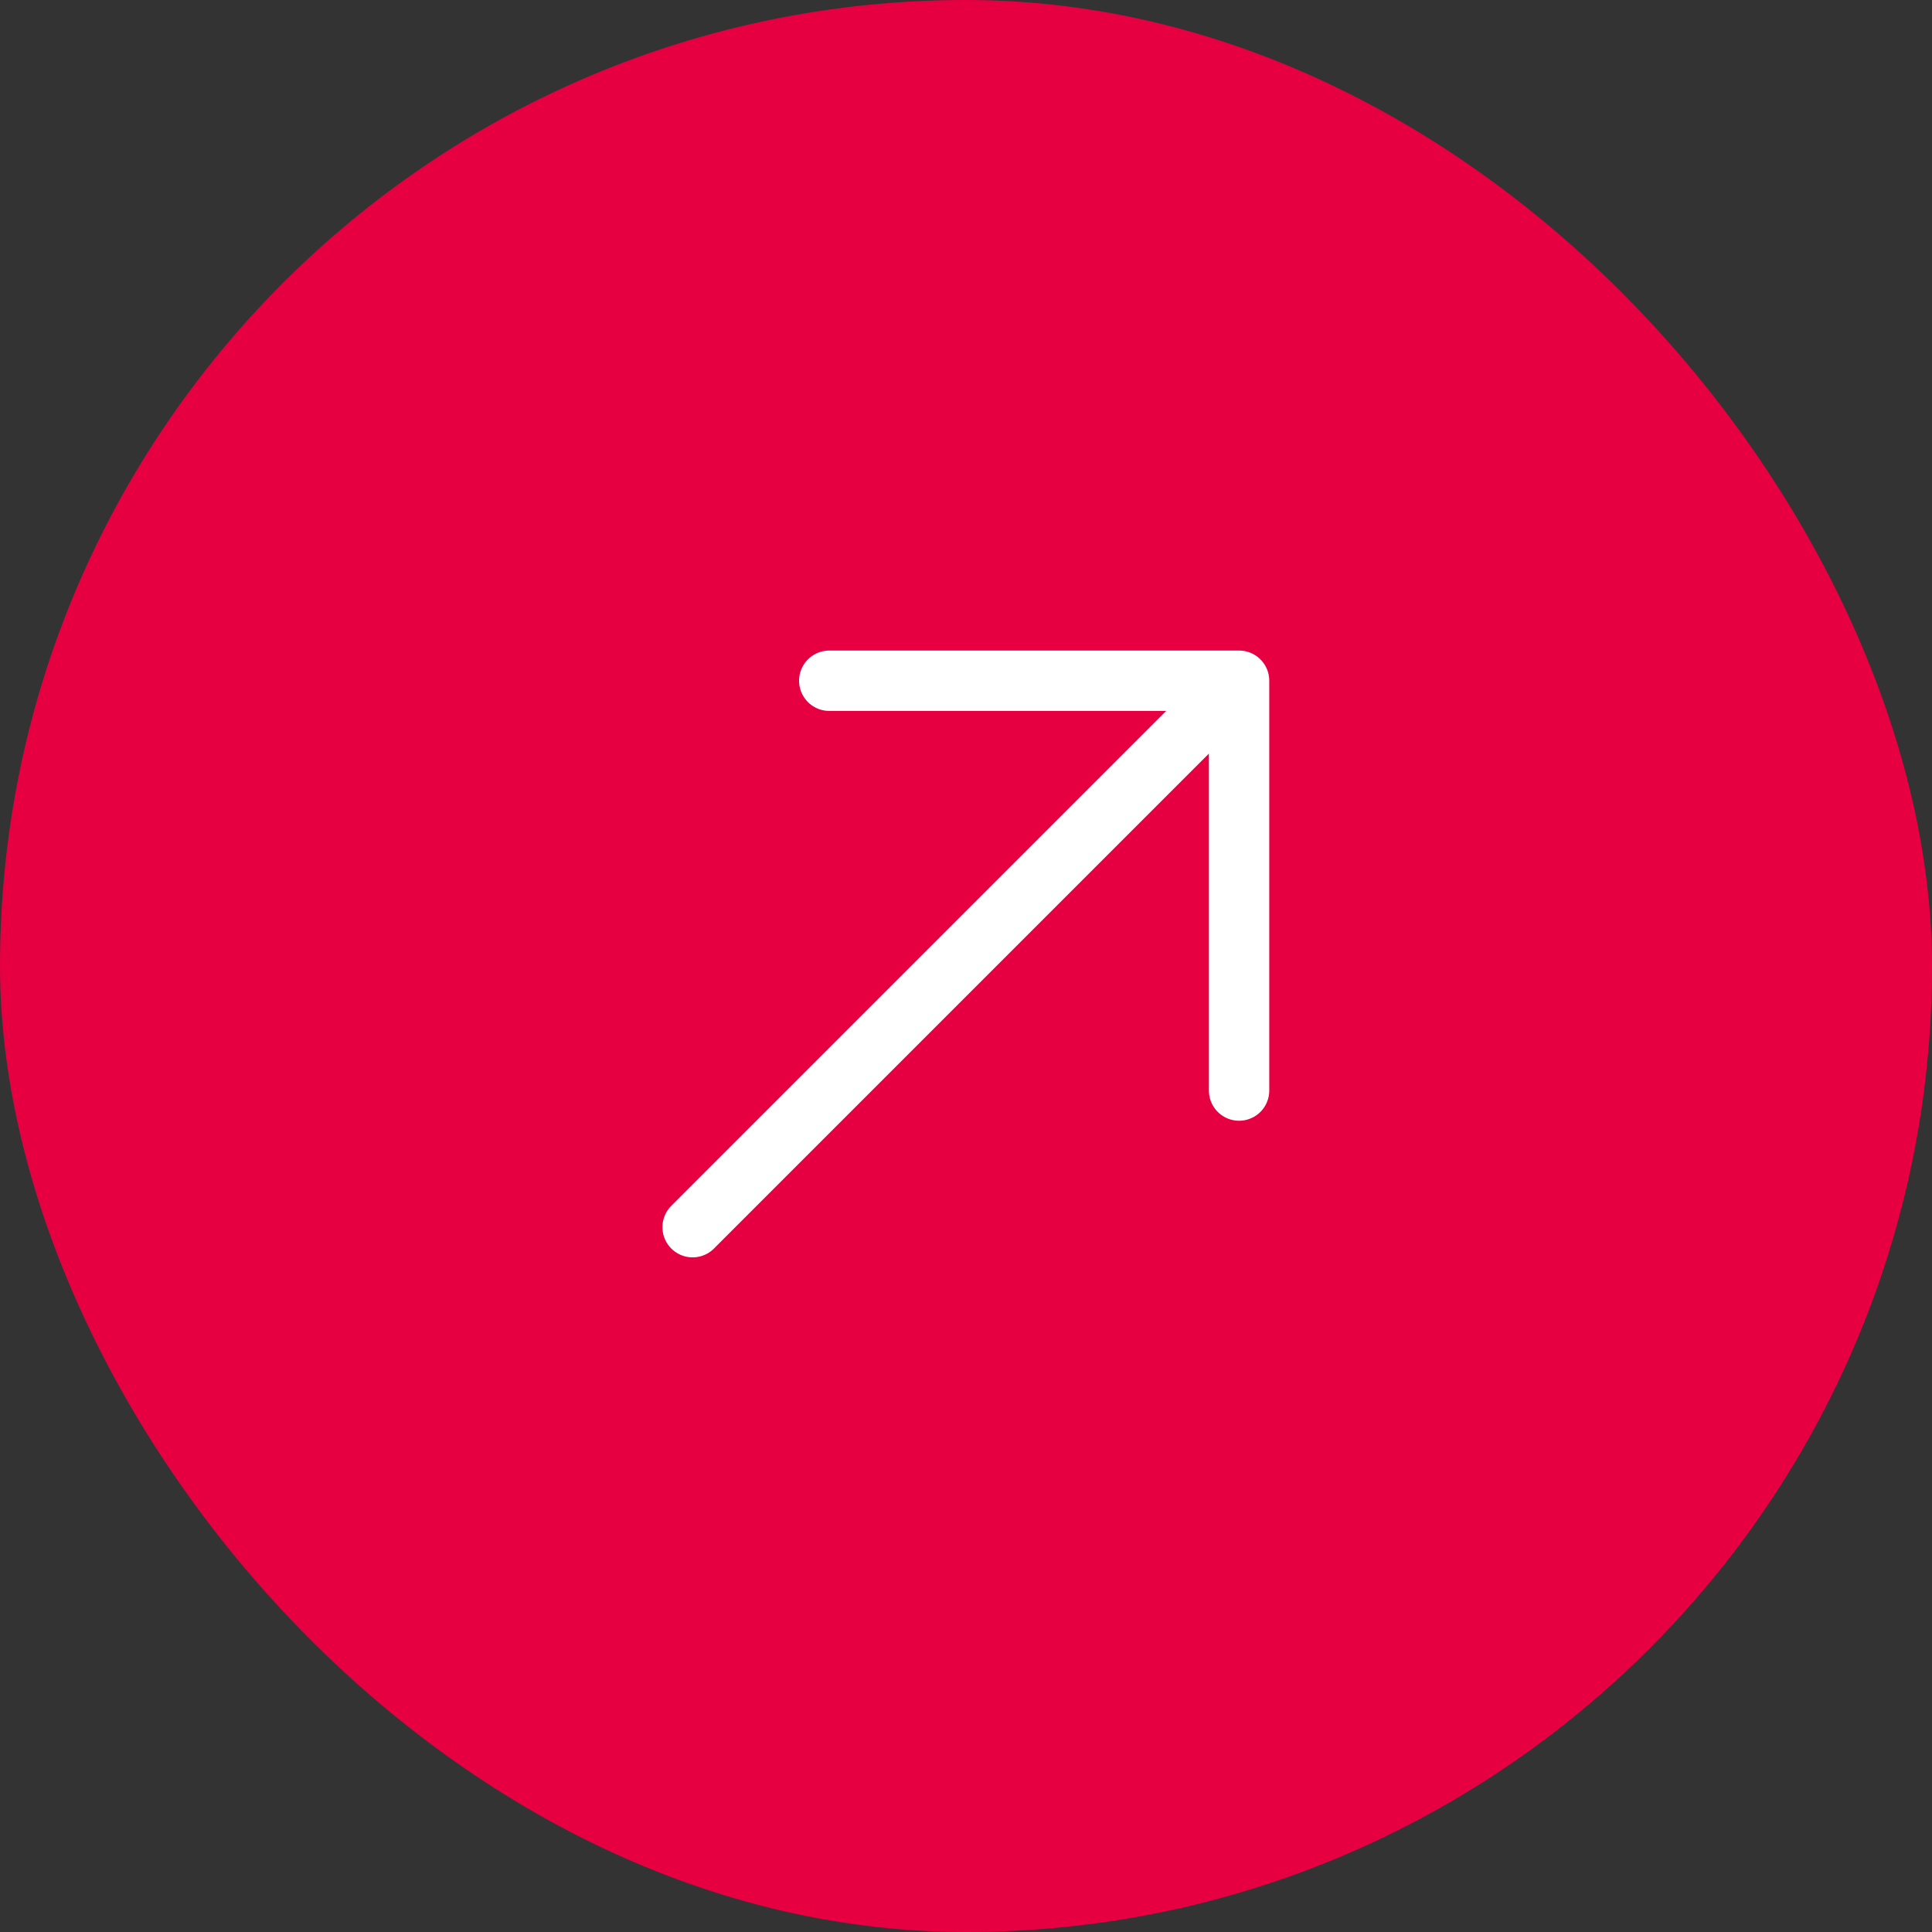
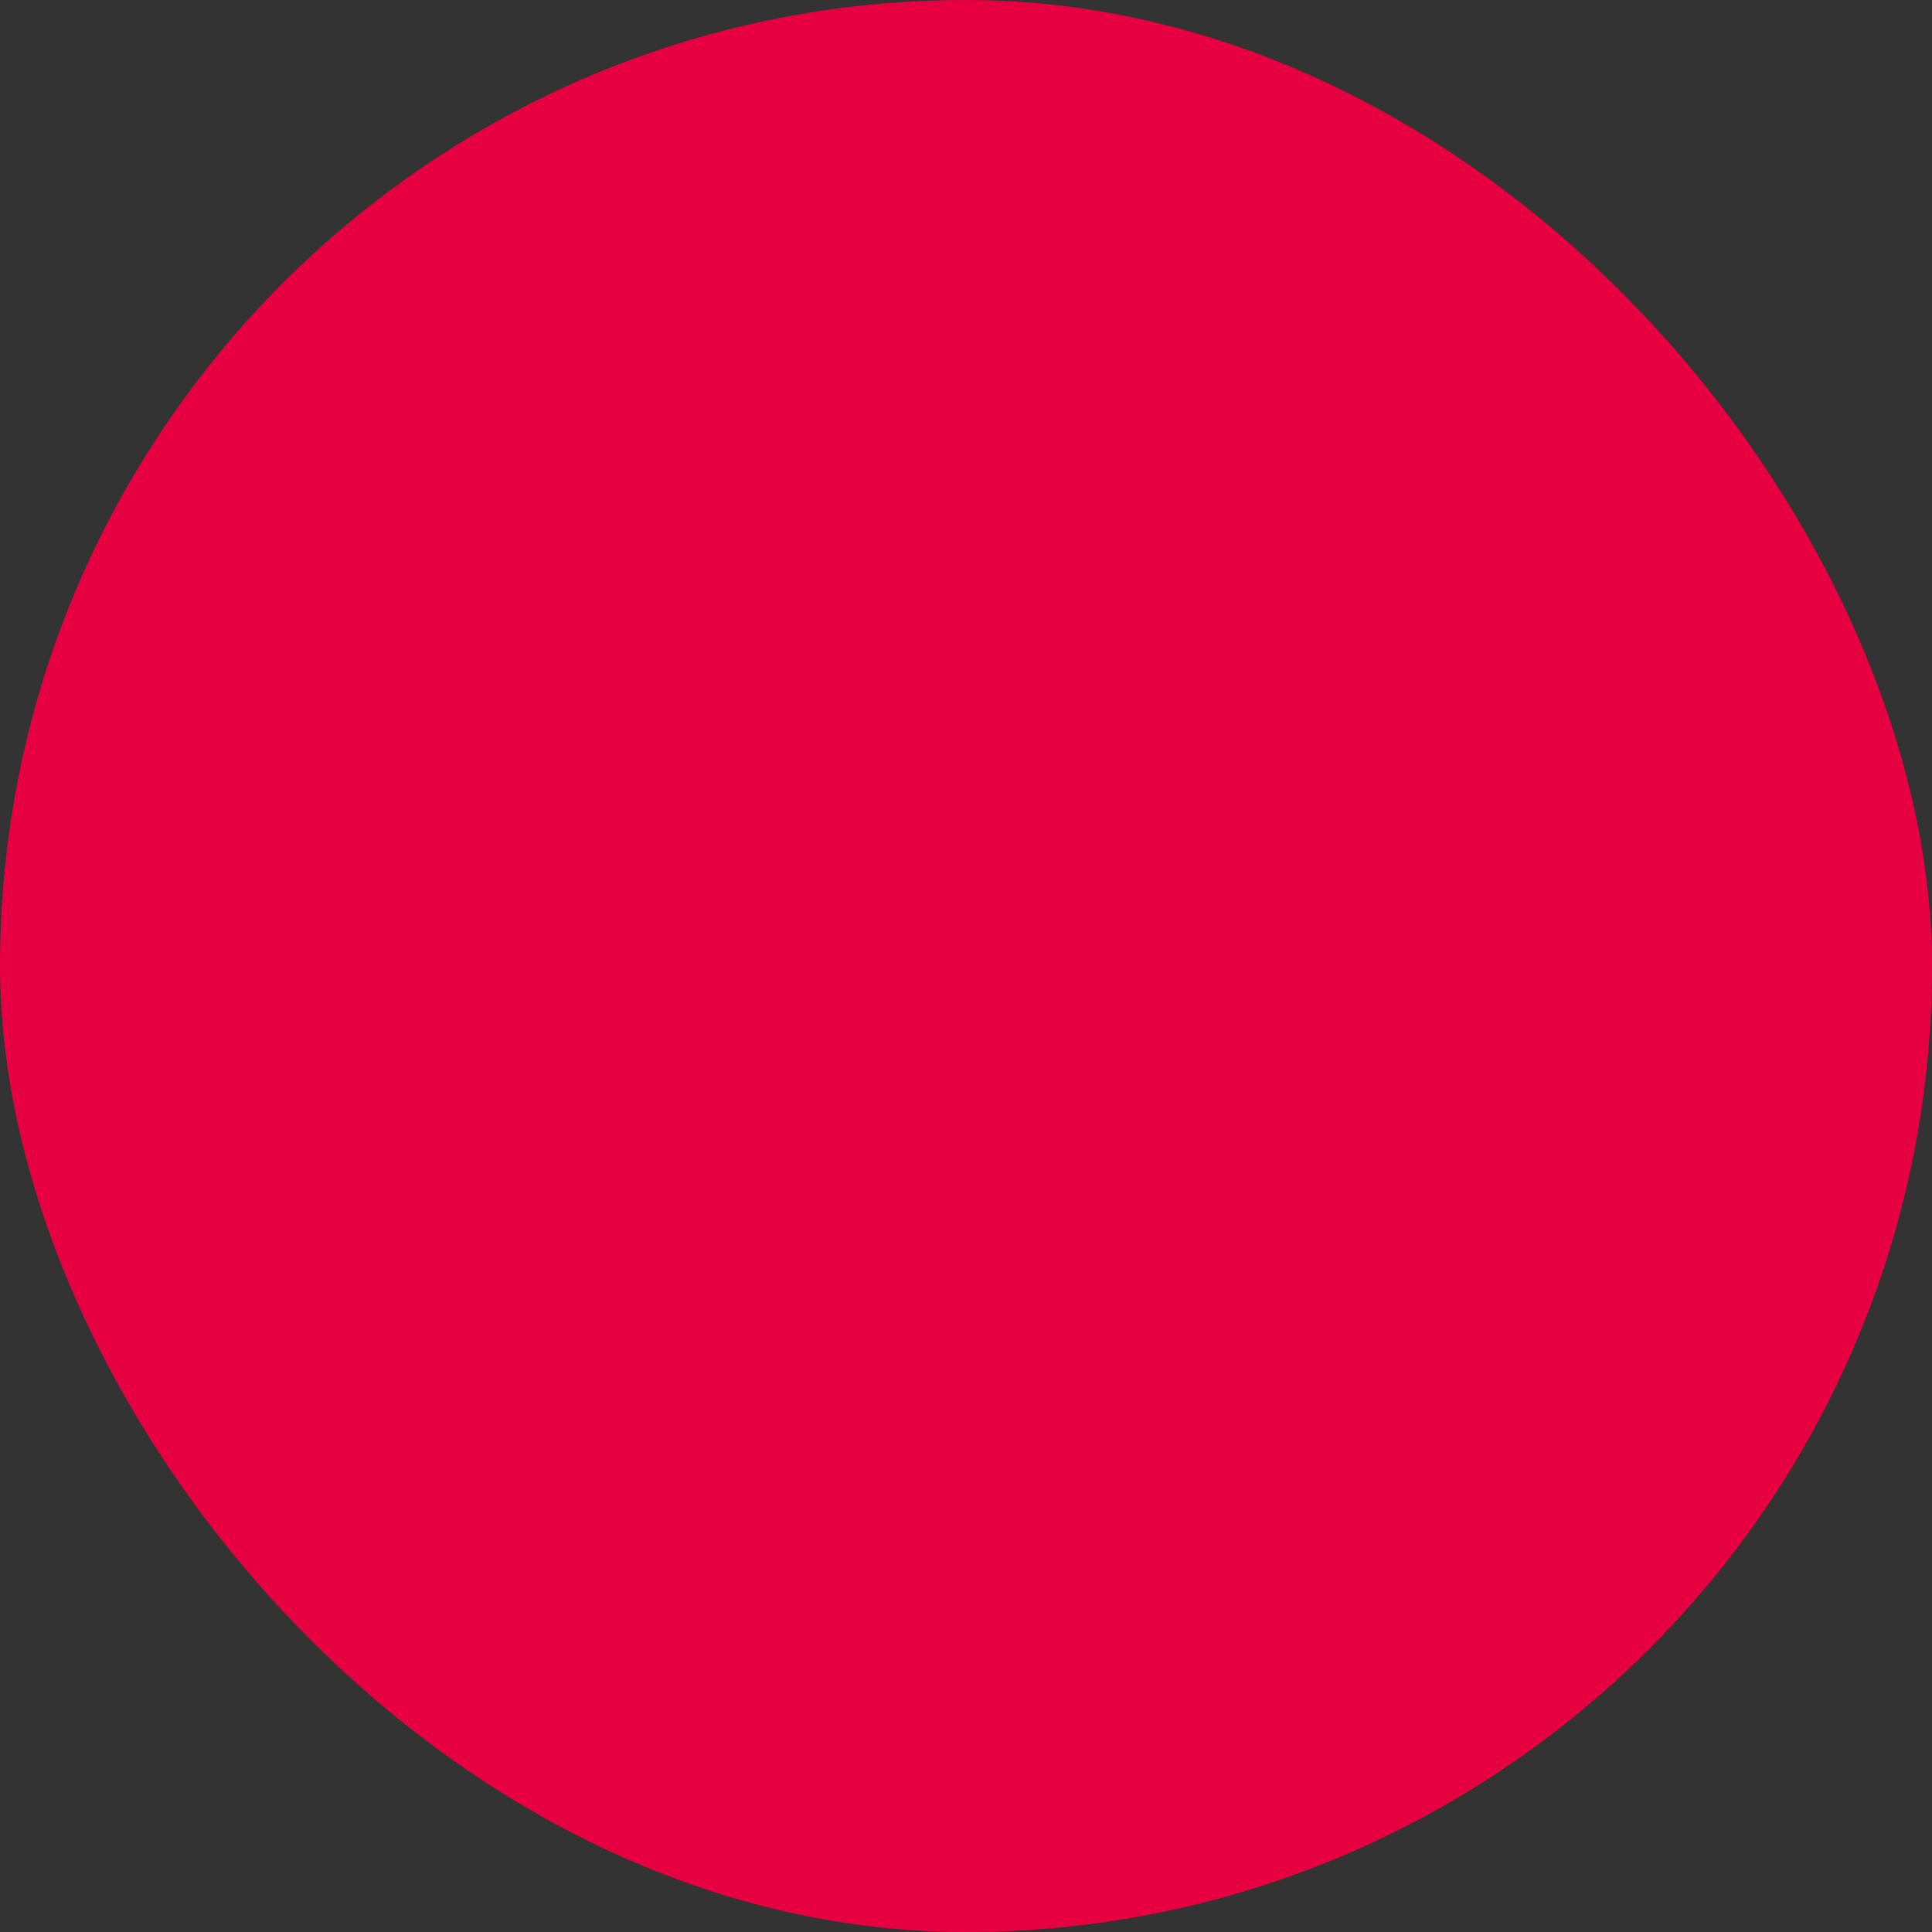
<svg xmlns="http://www.w3.org/2000/svg" width="32" height="32" viewBox="0 0 32 32" fill="none">
  <rect x="0" y="0" width="32" height="32" fill="#333333" stroke="none" />
  <g id="arrow-right-svgrepo-com 2">
    <rect width="32" height="32" rx="16" fill="#E60041" />
-     <path id="Vector" d="M11.472 20.326L20.523 11.275M20.523 11.275L13.735 11.275M20.523 11.275L20.523 18.063" stroke="white" stroke-linecap="round" stroke-linejoin="round" />
  </g>
</svg>